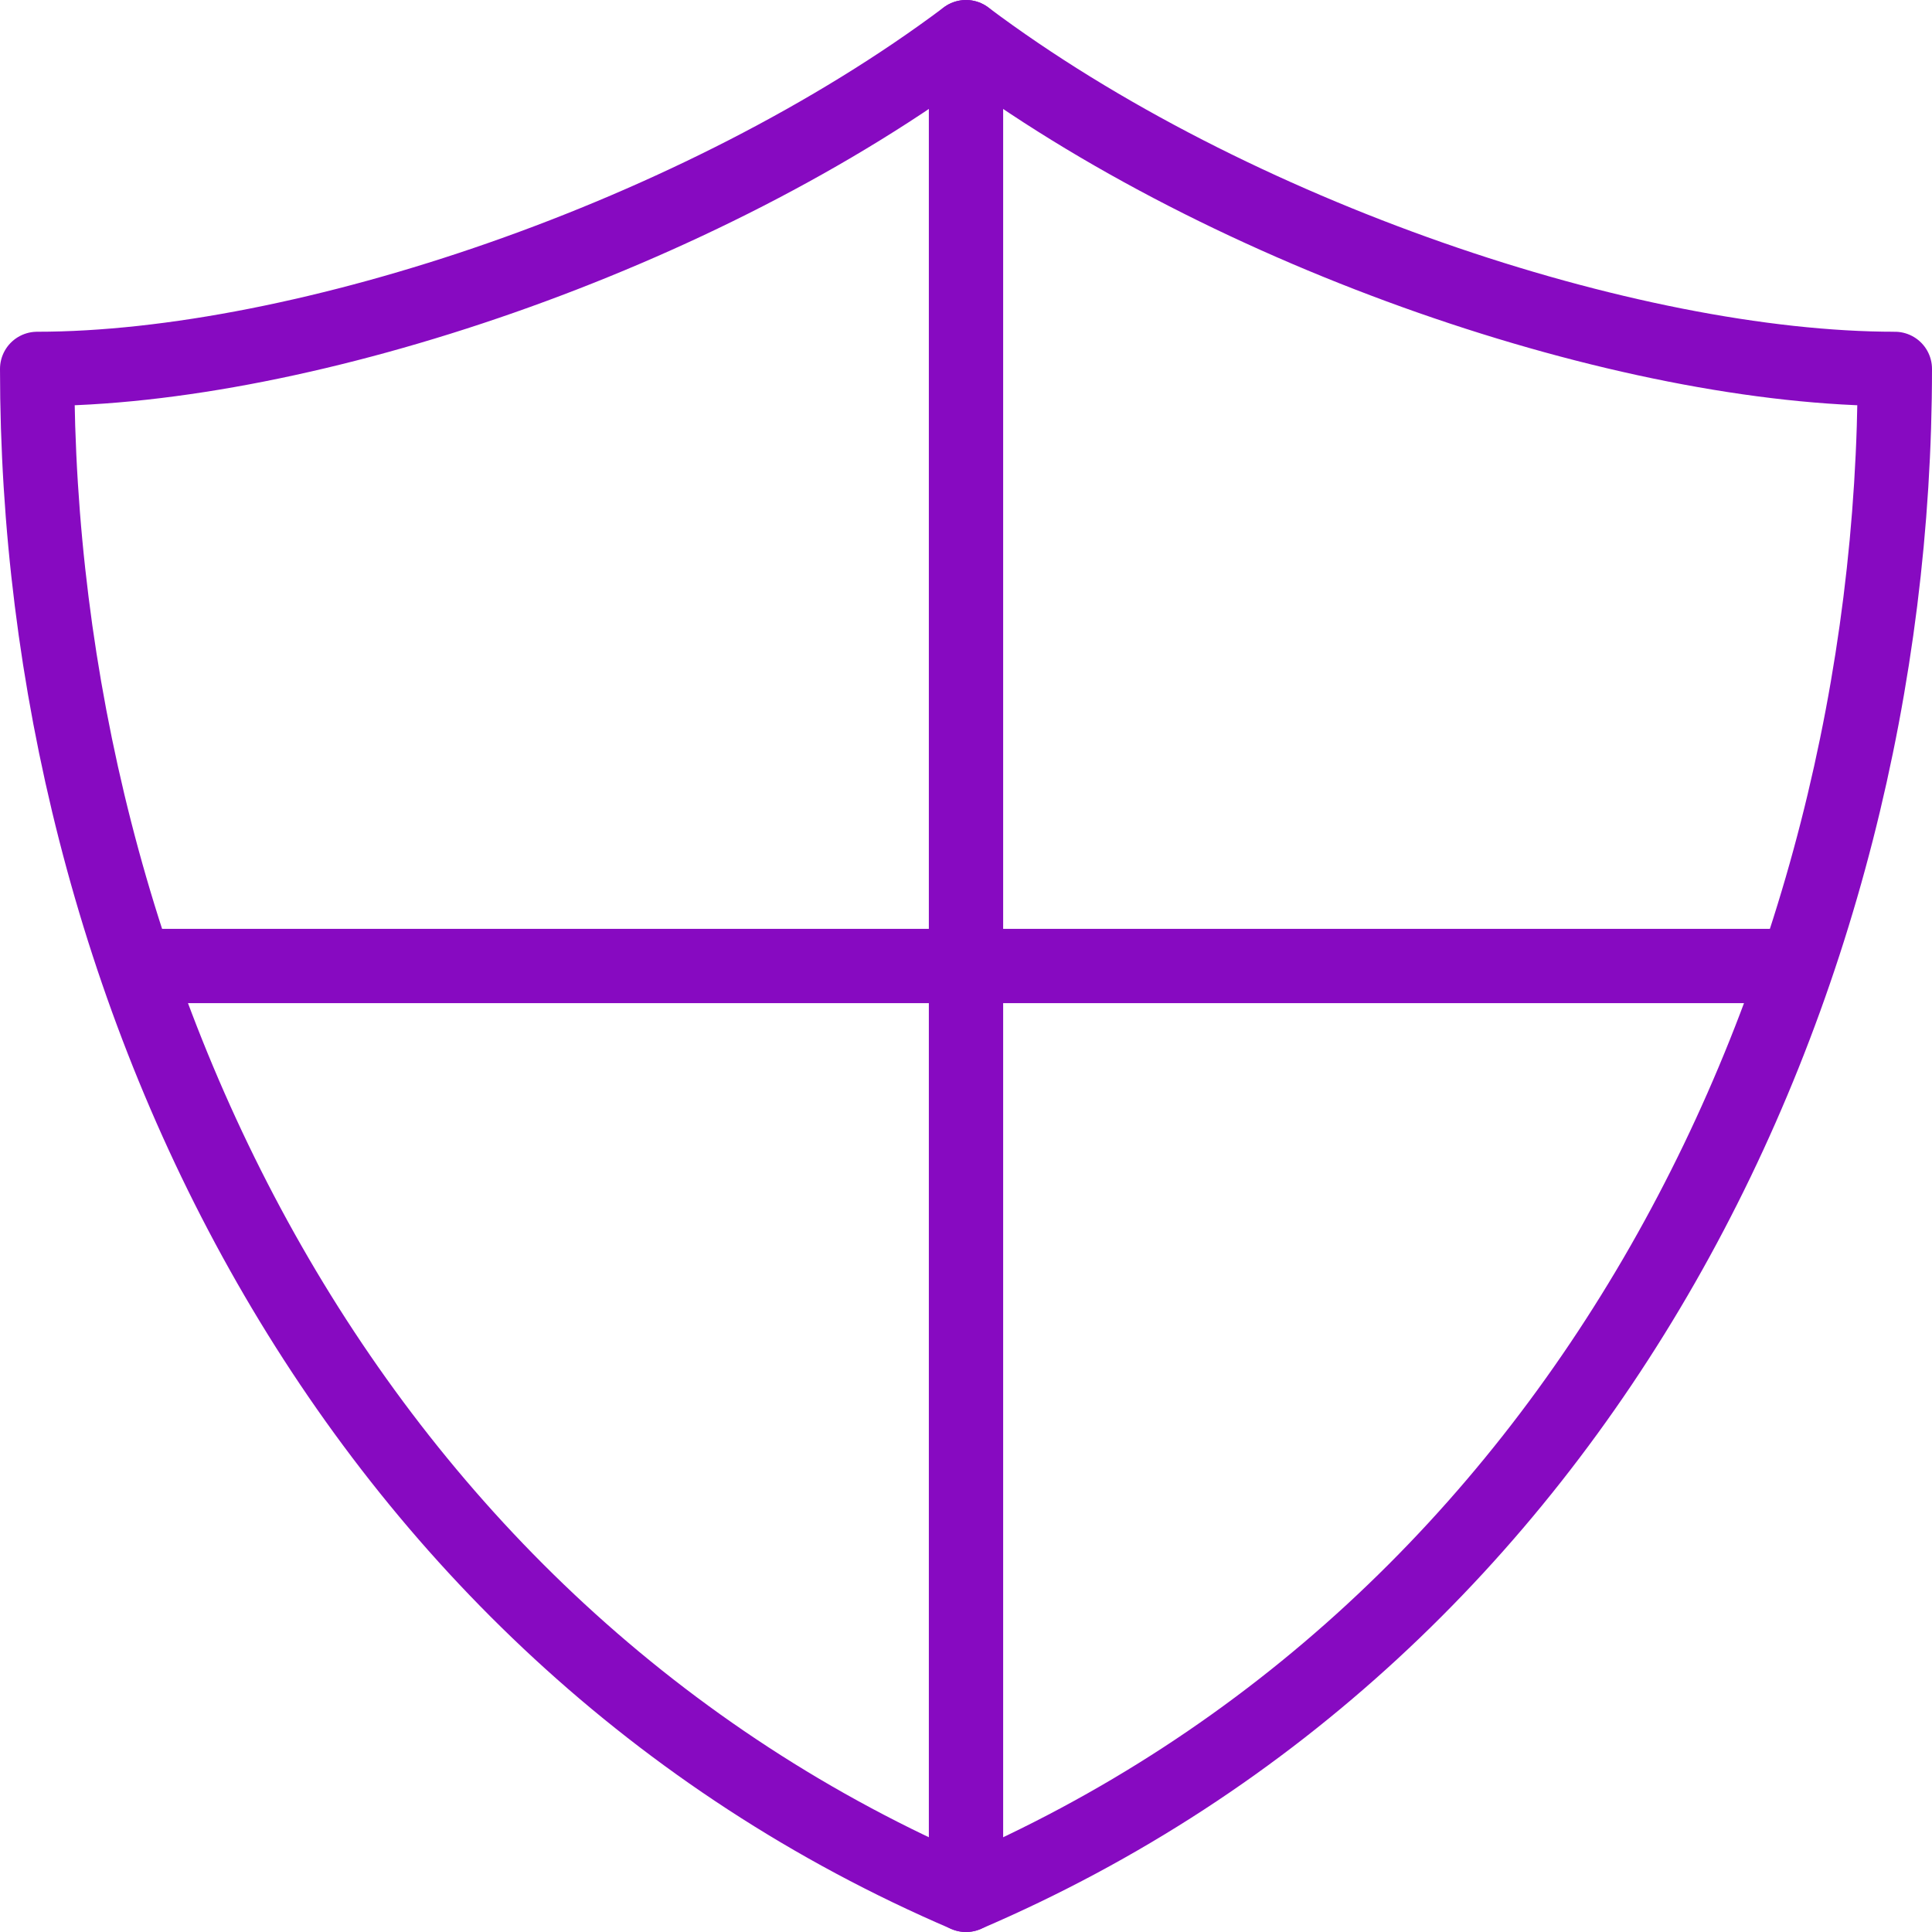
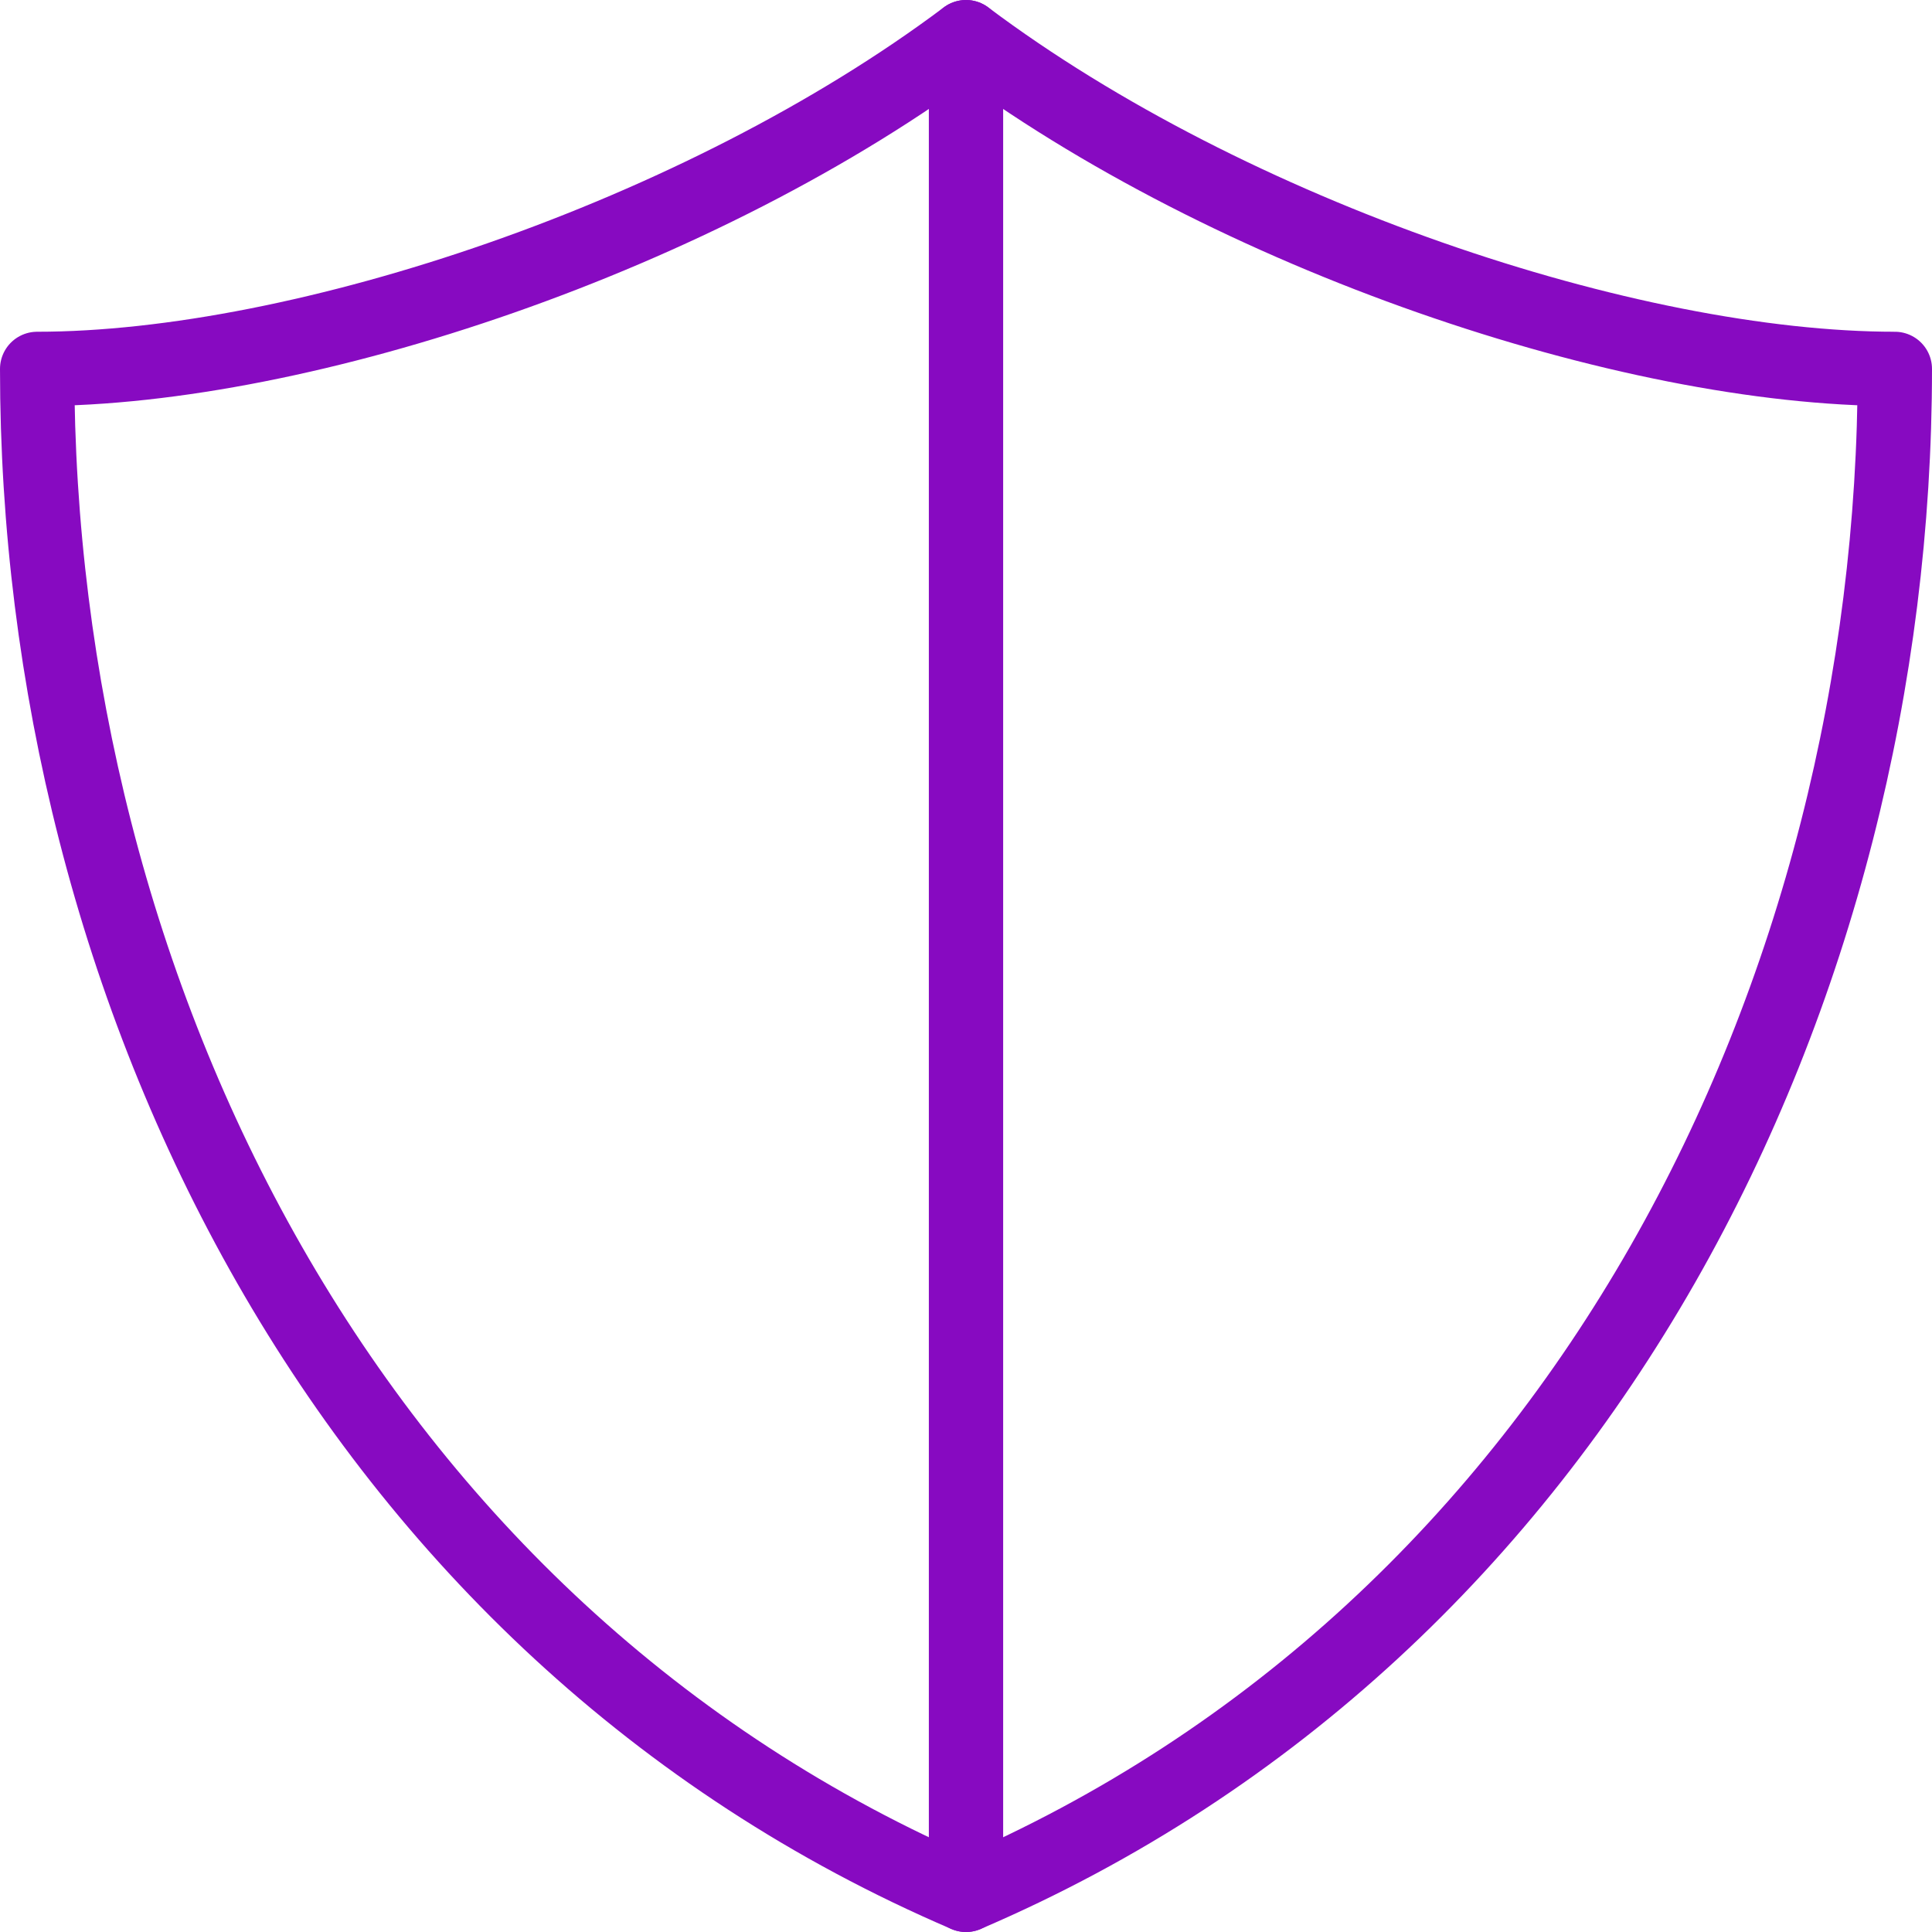
<svg xmlns="http://www.w3.org/2000/svg" width="52" height="52" viewBox="0 0 52 52" fill="none">
  <path d="M26 51V1" stroke="#870AC1" stroke-width="2" stroke-linecap="round" stroke-linejoin="round" />
-   <path d="M3.659 26H48.341" stroke="#870AC1" stroke-width="2" stroke-linecap="round" stroke-linejoin="round" />
  <path fill-rule="evenodd" clip-rule="evenodd" d="M26 1C18.857 6.357 8.143 9.929 1 9.929C1 26.595 9.334 43.857 26 51C42.666 43.857 51 26.595 51 9.929C43.857 9.929 33.143 6.357 26 1V1Z" stroke="#870AC1" stroke-width="2" stroke-linecap="round" stroke-linejoin="round" />
</svg>